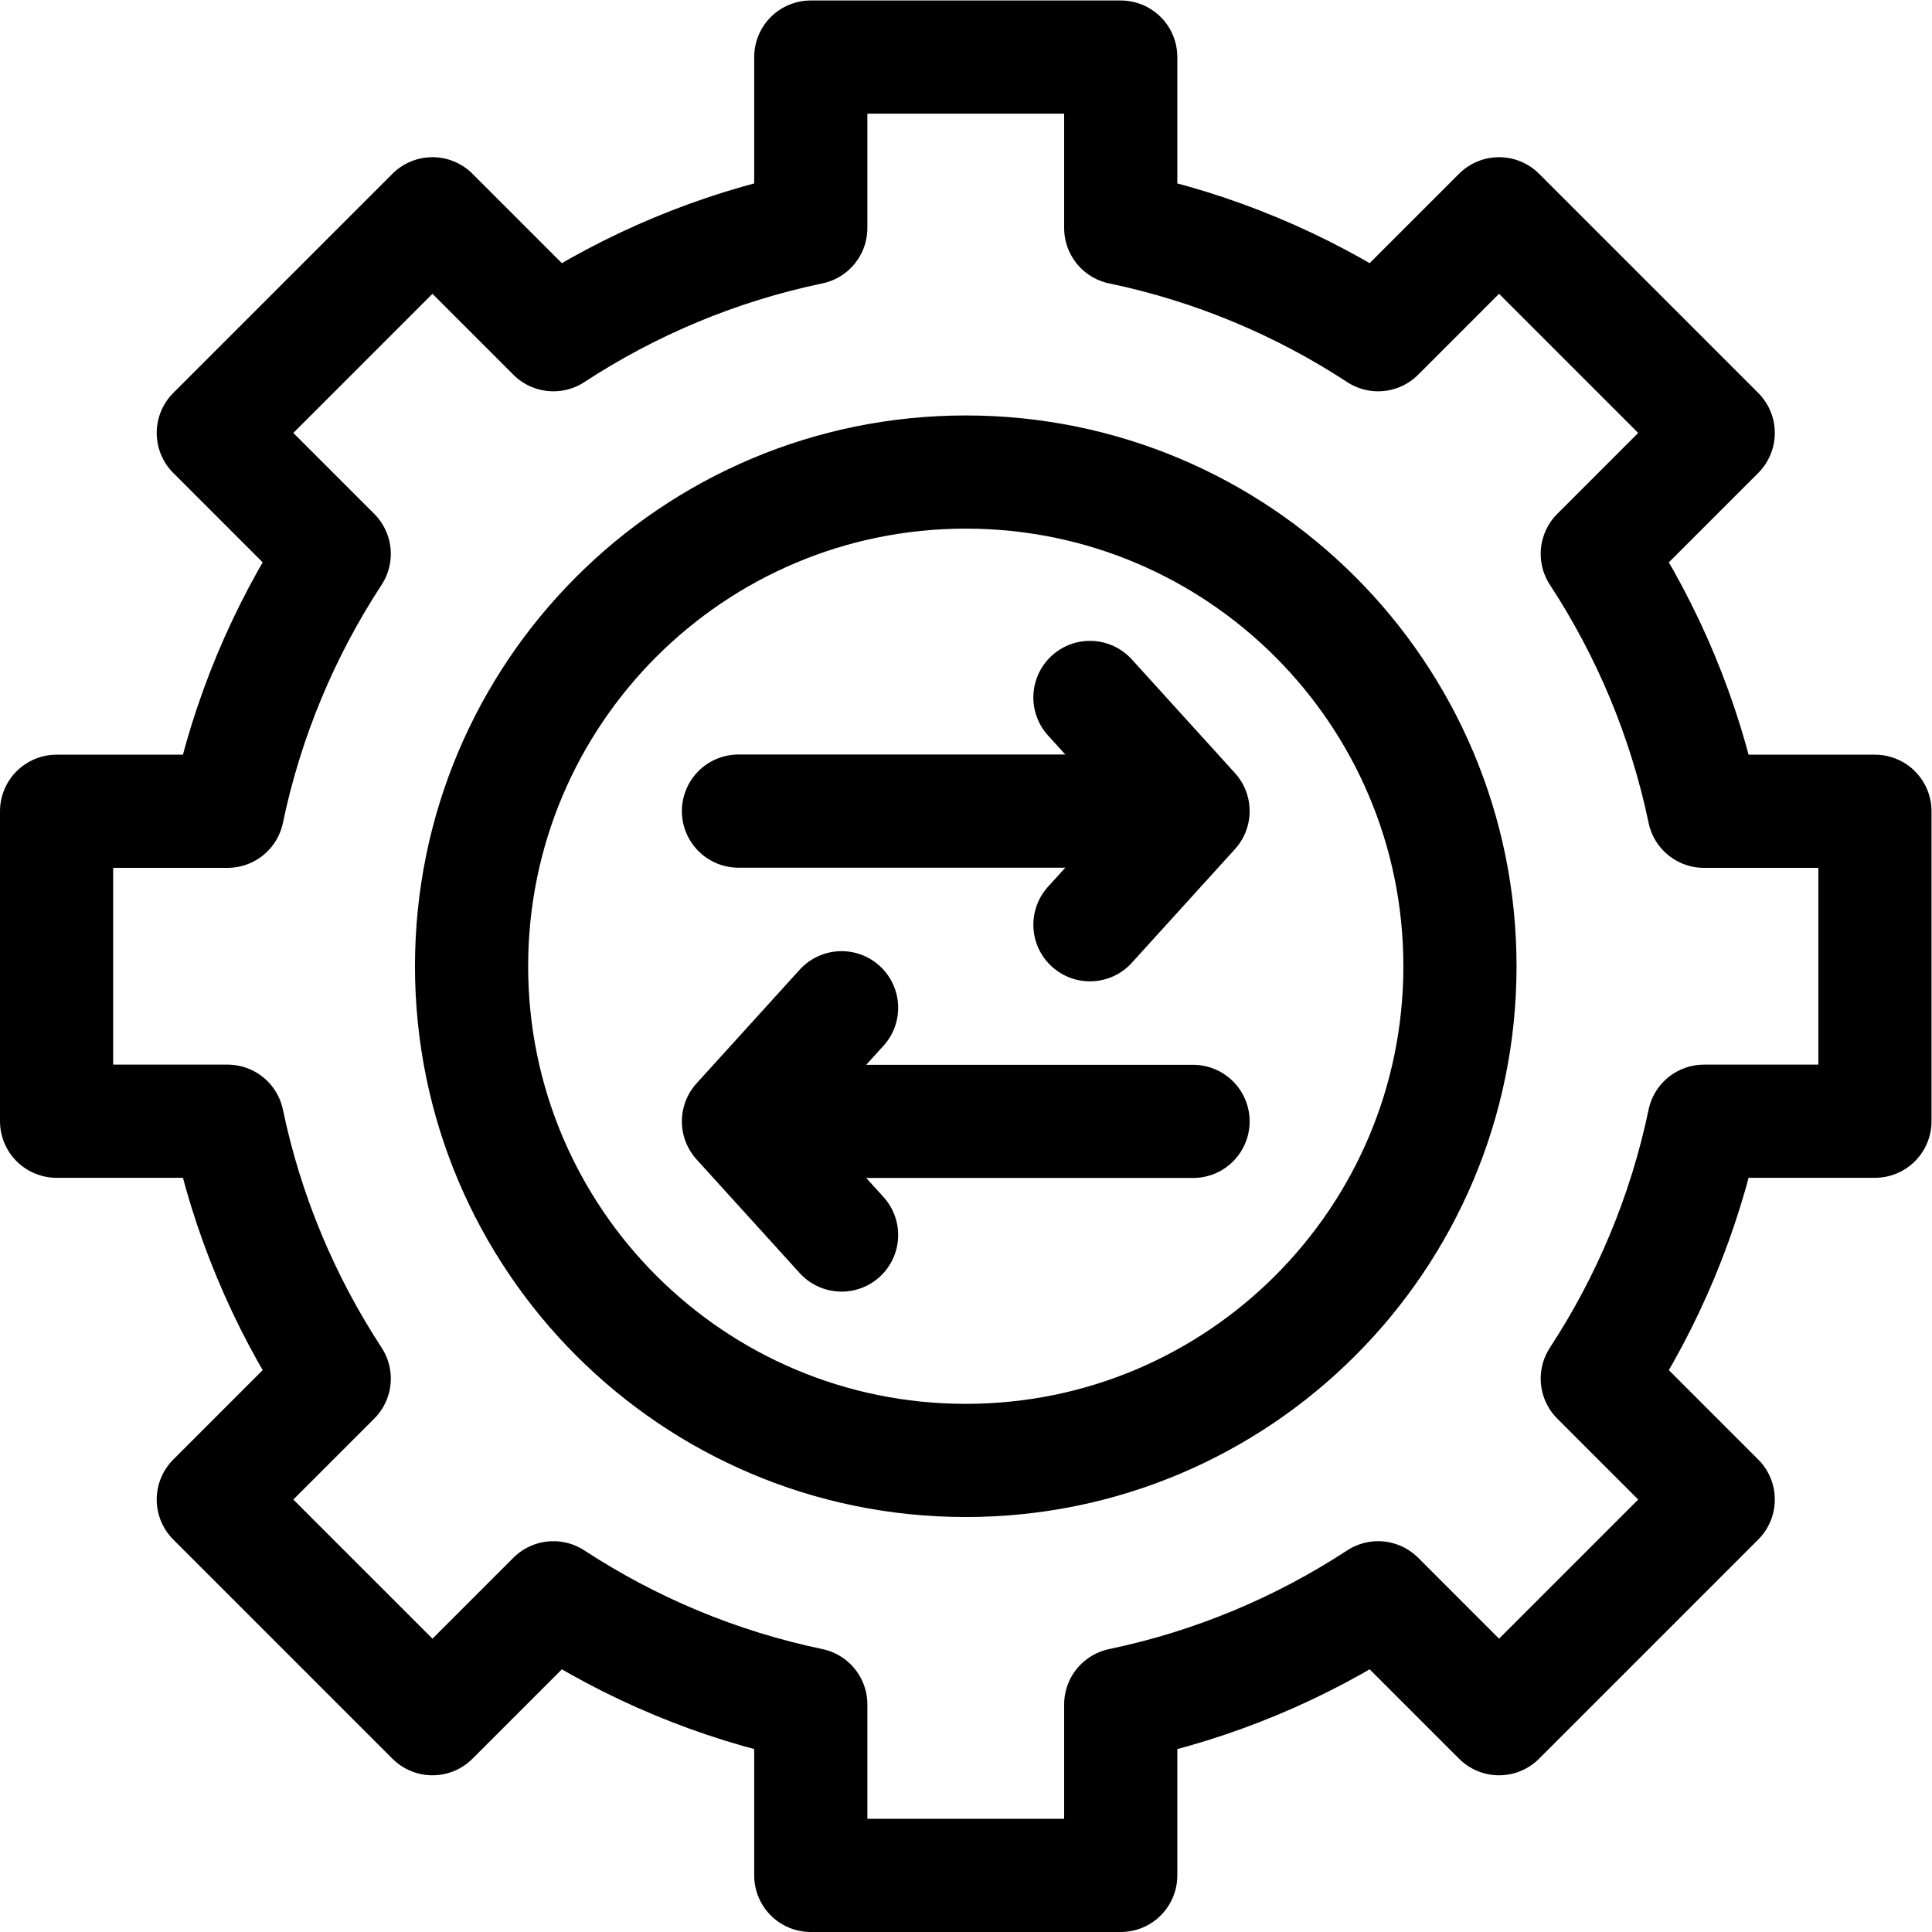
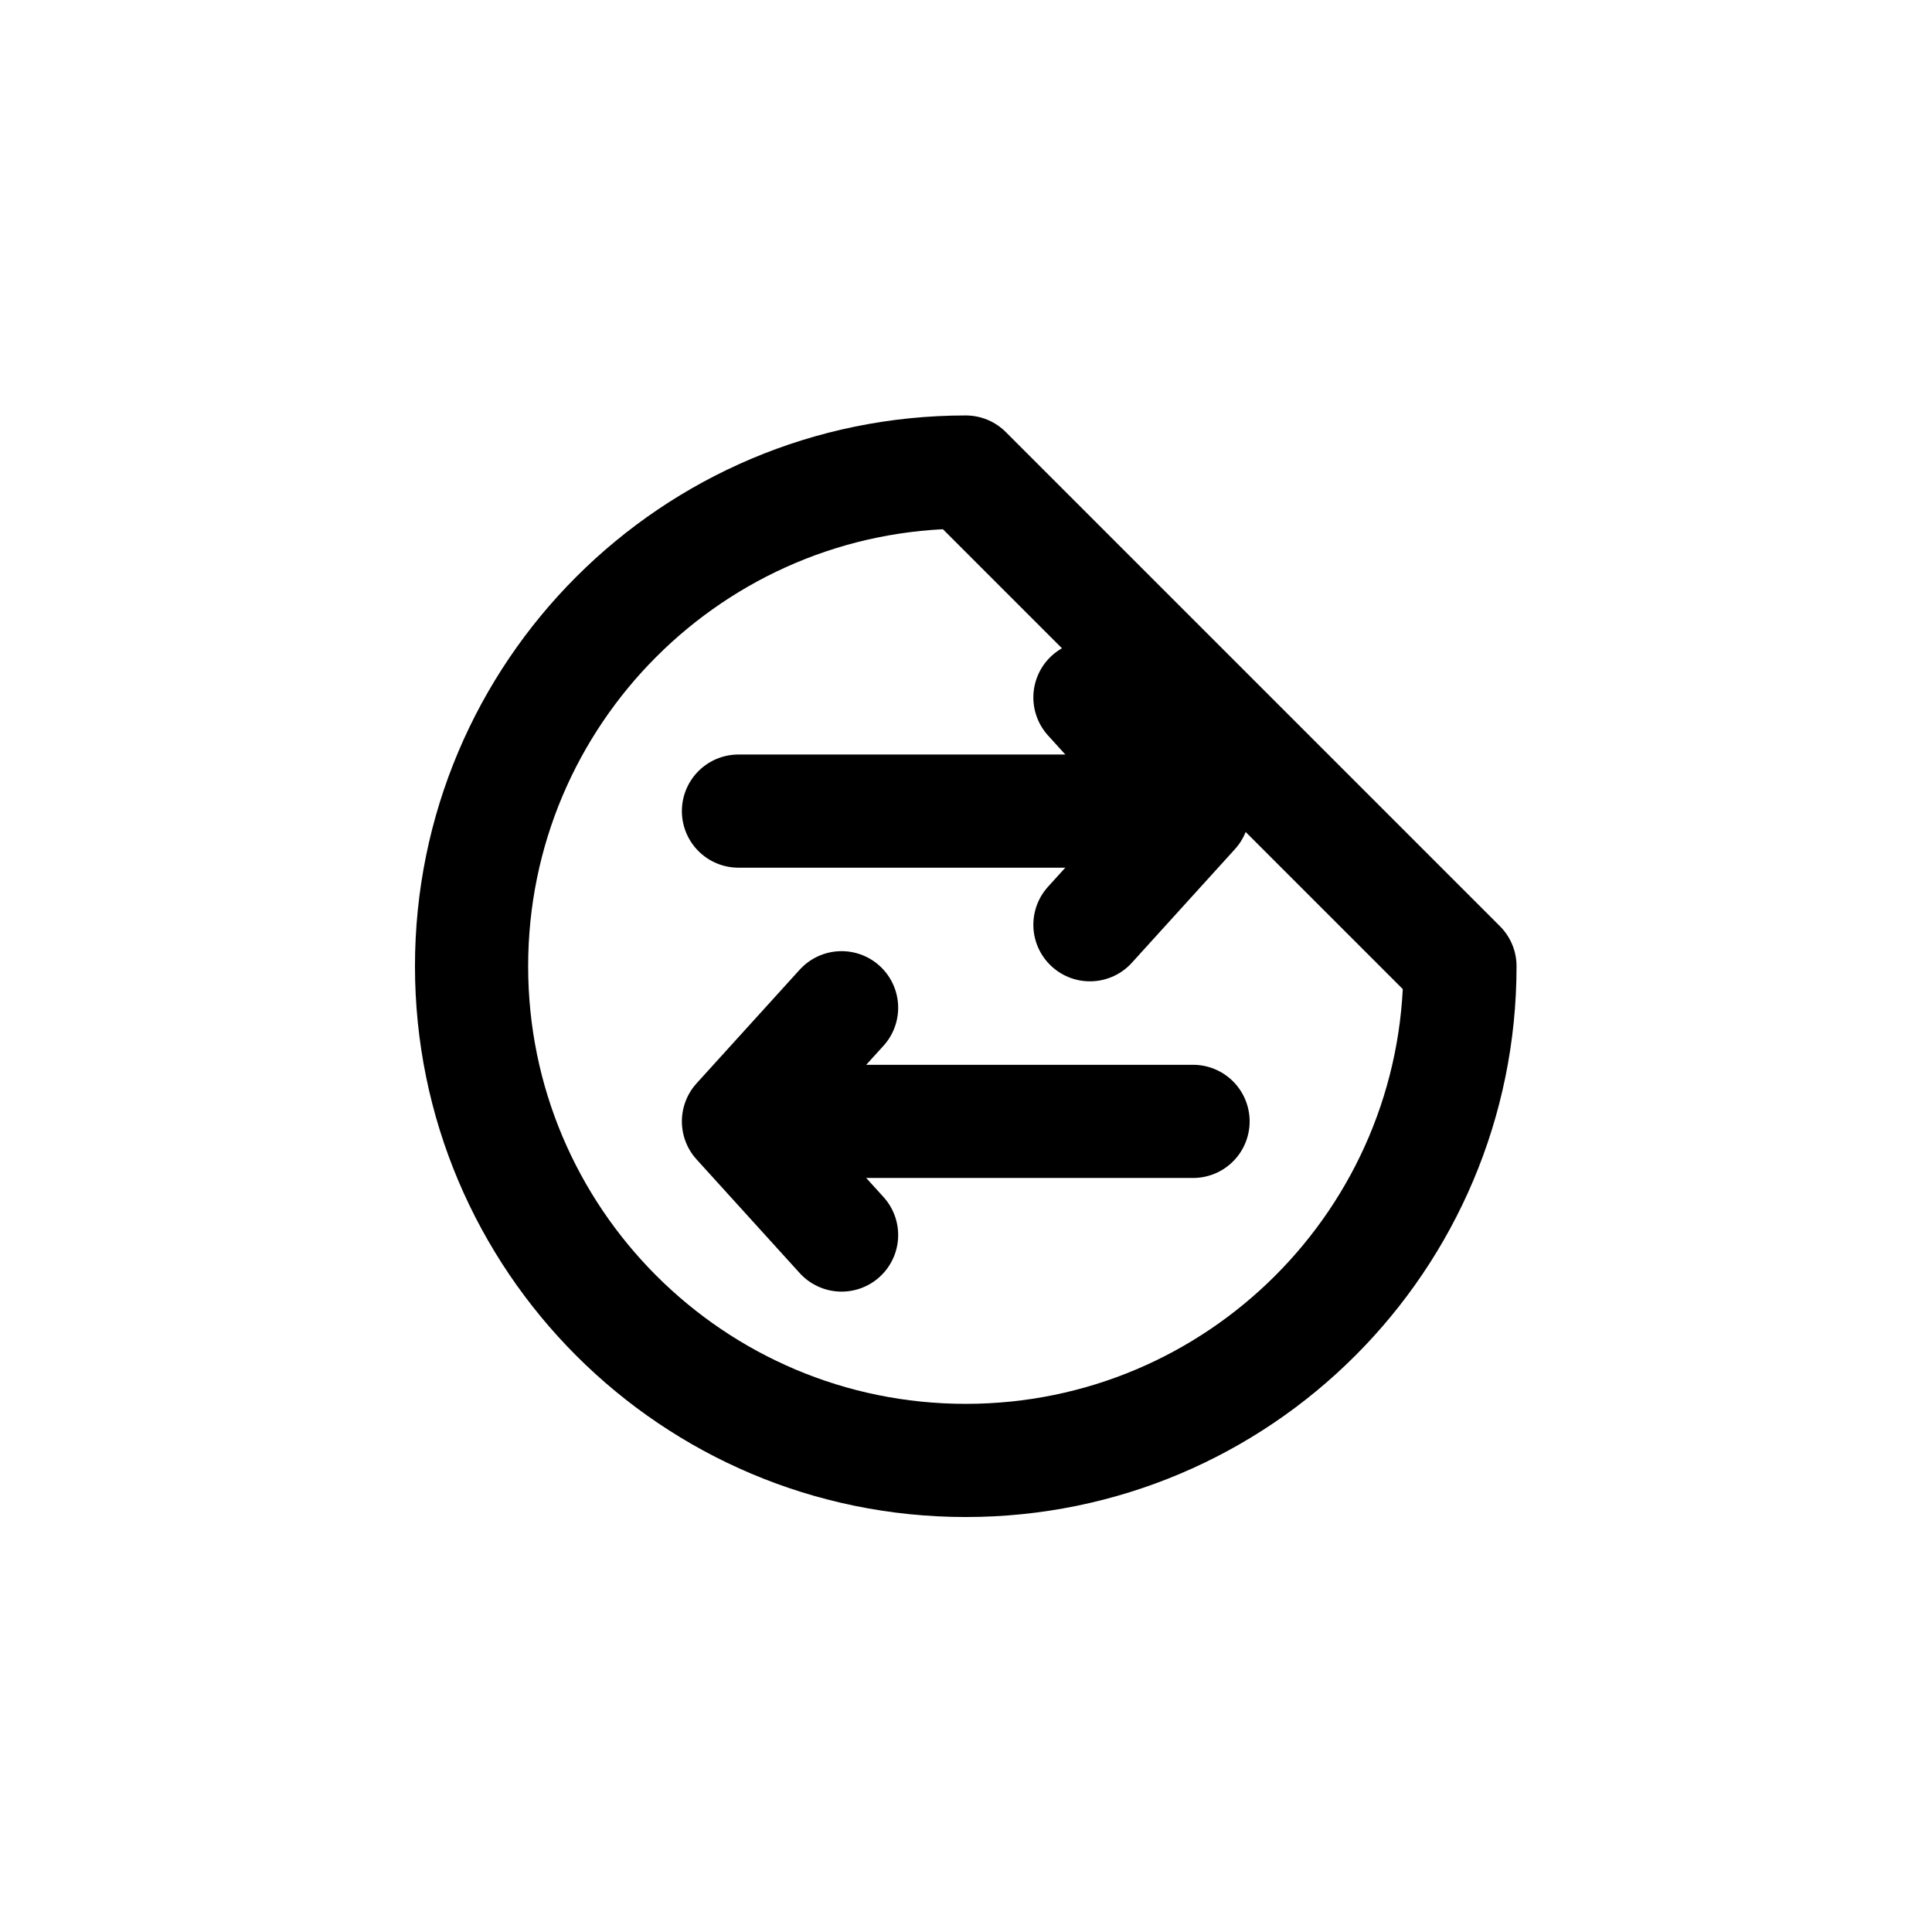
<svg xmlns="http://www.w3.org/2000/svg" id="svg99" xml:space="preserve" width="682.667" height="682.667" viewBox="0 0 682.667 682.667">
  <defs id="defs103">
    <clipPath clipPathUnits="userSpaceOnUse" id="clipPath113">
      <path d="M 0,512 H 512 V 0 H 0 Z" id="path111" />
    </clipPath>
  </defs>
  <g id="g105" transform="matrix(1.333,0,0,-1.333,0,682.667)">
    <g id="g107">
      <g id="g109" clip-path="url(#clipPath113)">
        <g id="g115" transform="translate(497,214.92)">
-           <path d="m 0,0 v 82.159 h -45.313 c -5.165,24.73 -14.903,47.777 -28.284,68.228 l 32.057,32.058 -58.095,58.095 -32.057,-32.058 c -20.451,13.381 -43.498,23.119 -68.228,28.285 v 45.313 h -82.16 v -45.313 c -24.73,-5.166 -47.777,-14.904 -68.228,-28.285 l -32.057,32.058 -58.095,-58.095 32.057,-32.058 c -13.381,-20.451 -23.119,-43.498 -28.284,-68.228 H -482 V 0 h 45.313 c 5.165,-24.73 14.903,-47.777 28.284,-68.228 l -32.057,-32.058 58.095,-58.095 32.057,32.058 c 20.451,-13.381 43.498,-23.119 68.228,-28.285 v -45.312 h 82.16 v 45.312 c 24.73,5.166 47.777,14.904 68.228,28.285 l 32.057,-32.058 58.095,58.095 -32.057,32.058 C -60.216,-47.777 -50.478,-24.73 -45.313,0 Z" style="fill:none;stroke:#000000;stroke-width:30;stroke-linecap:round;stroke-linejoin:round;stroke-miterlimit:10;stroke-dasharray:none;stroke-opacity:1" id="path117" />
-         </g>
+           </g>
        <g id="g119" transform="translate(387,256)">
-           <path d="m 0,0 c 0,-72.349 -58.651,-131 -131,-131 -72.349,0 -131,58.651 -131,131 0,72.349 58.651,131 131,131 C -58.651,131 0,72.349 0,0 Z" style="fill:none;stroke:#000000;stroke-width:30;stroke-linecap:round;stroke-linejoin:round;stroke-miterlimit:10;stroke-dasharray:none;stroke-opacity:1" id="path121" />
+           <path d="m 0,0 c 0,-72.349 -58.651,-131 -131,-131 -72.349,0 -131,58.651 -131,131 0,72.349 58.651,131 131,131 Z" style="fill:none;stroke:#000000;stroke-width:30;stroke-linecap:round;stroke-linejoin:round;stroke-miterlimit:10;stroke-dasharray:none;stroke-opacity:1" id="path121" />
        </g>
        <g id="g123" transform="translate(195.75,297.125)">
          <path d="M 0,0 H 96.917" style="fill:none;stroke:#000000;stroke-width:30;stroke-linecap:round;stroke-linejoin:round;stroke-miterlimit:10;stroke-dasharray:none;stroke-opacity:1" id="path125" />
        </g>
        <g id="g127" transform="translate(288.917,327.25)">
          <path d="M 0,0 27.333,-30.125 0,-60.25" style="fill:none;stroke:#000000;stroke-width:30;stroke-linecap:round;stroke-linejoin:round;stroke-miterlimit:10;stroke-dasharray:none;stroke-opacity:1" id="path129" />
        </g>
        <g id="g131" transform="translate(316.25,214.875)">
          <path d="M 0,0 H -96.917" style="fill:none;stroke:#000000;stroke-width:30;stroke-linecap:round;stroke-linejoin:round;stroke-miterlimit:10;stroke-dasharray:none;stroke-opacity:1" id="path133" />
        </g>
        <g id="g135" transform="translate(223.083,184.75)">
          <path d="M 0,0 -27.333,30.125 0,60.25" style="fill:none;stroke:#000000;stroke-width:30;stroke-linecap:round;stroke-linejoin:round;stroke-miterlimit:10;stroke-dasharray:none;stroke-opacity:1" id="path137" />
        </g>
      </g>
    </g>
  </g>
</svg>